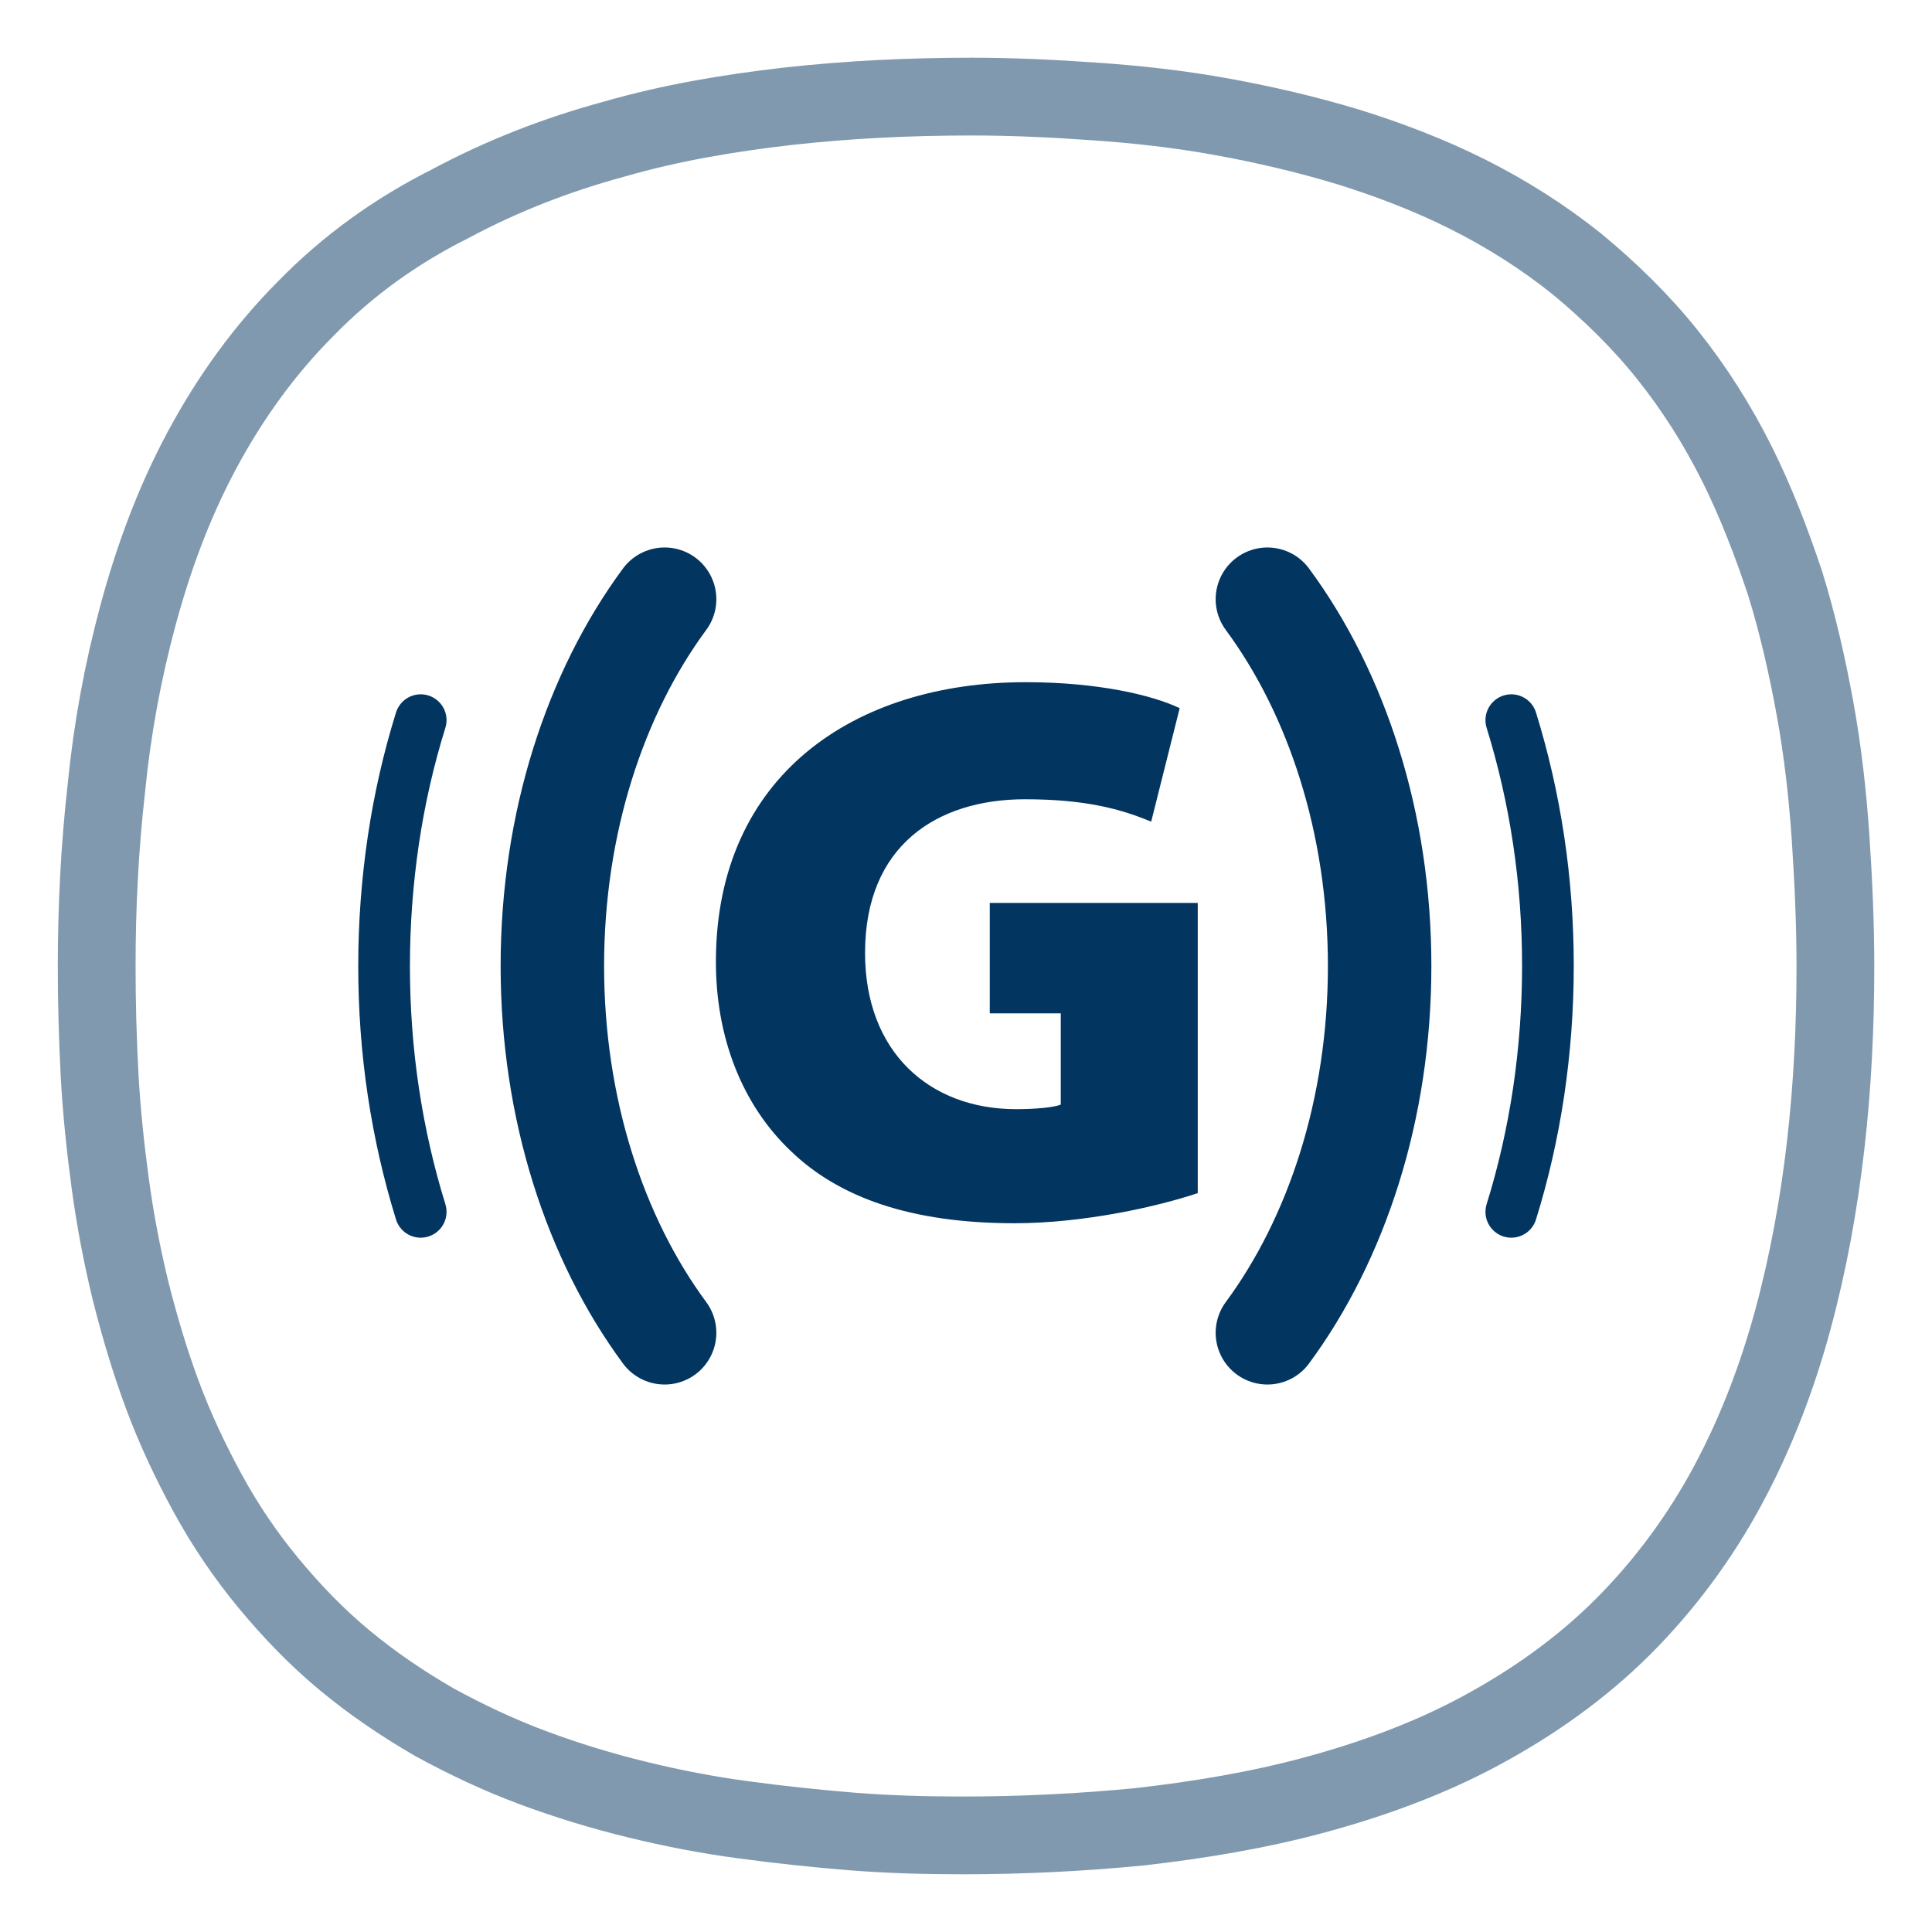
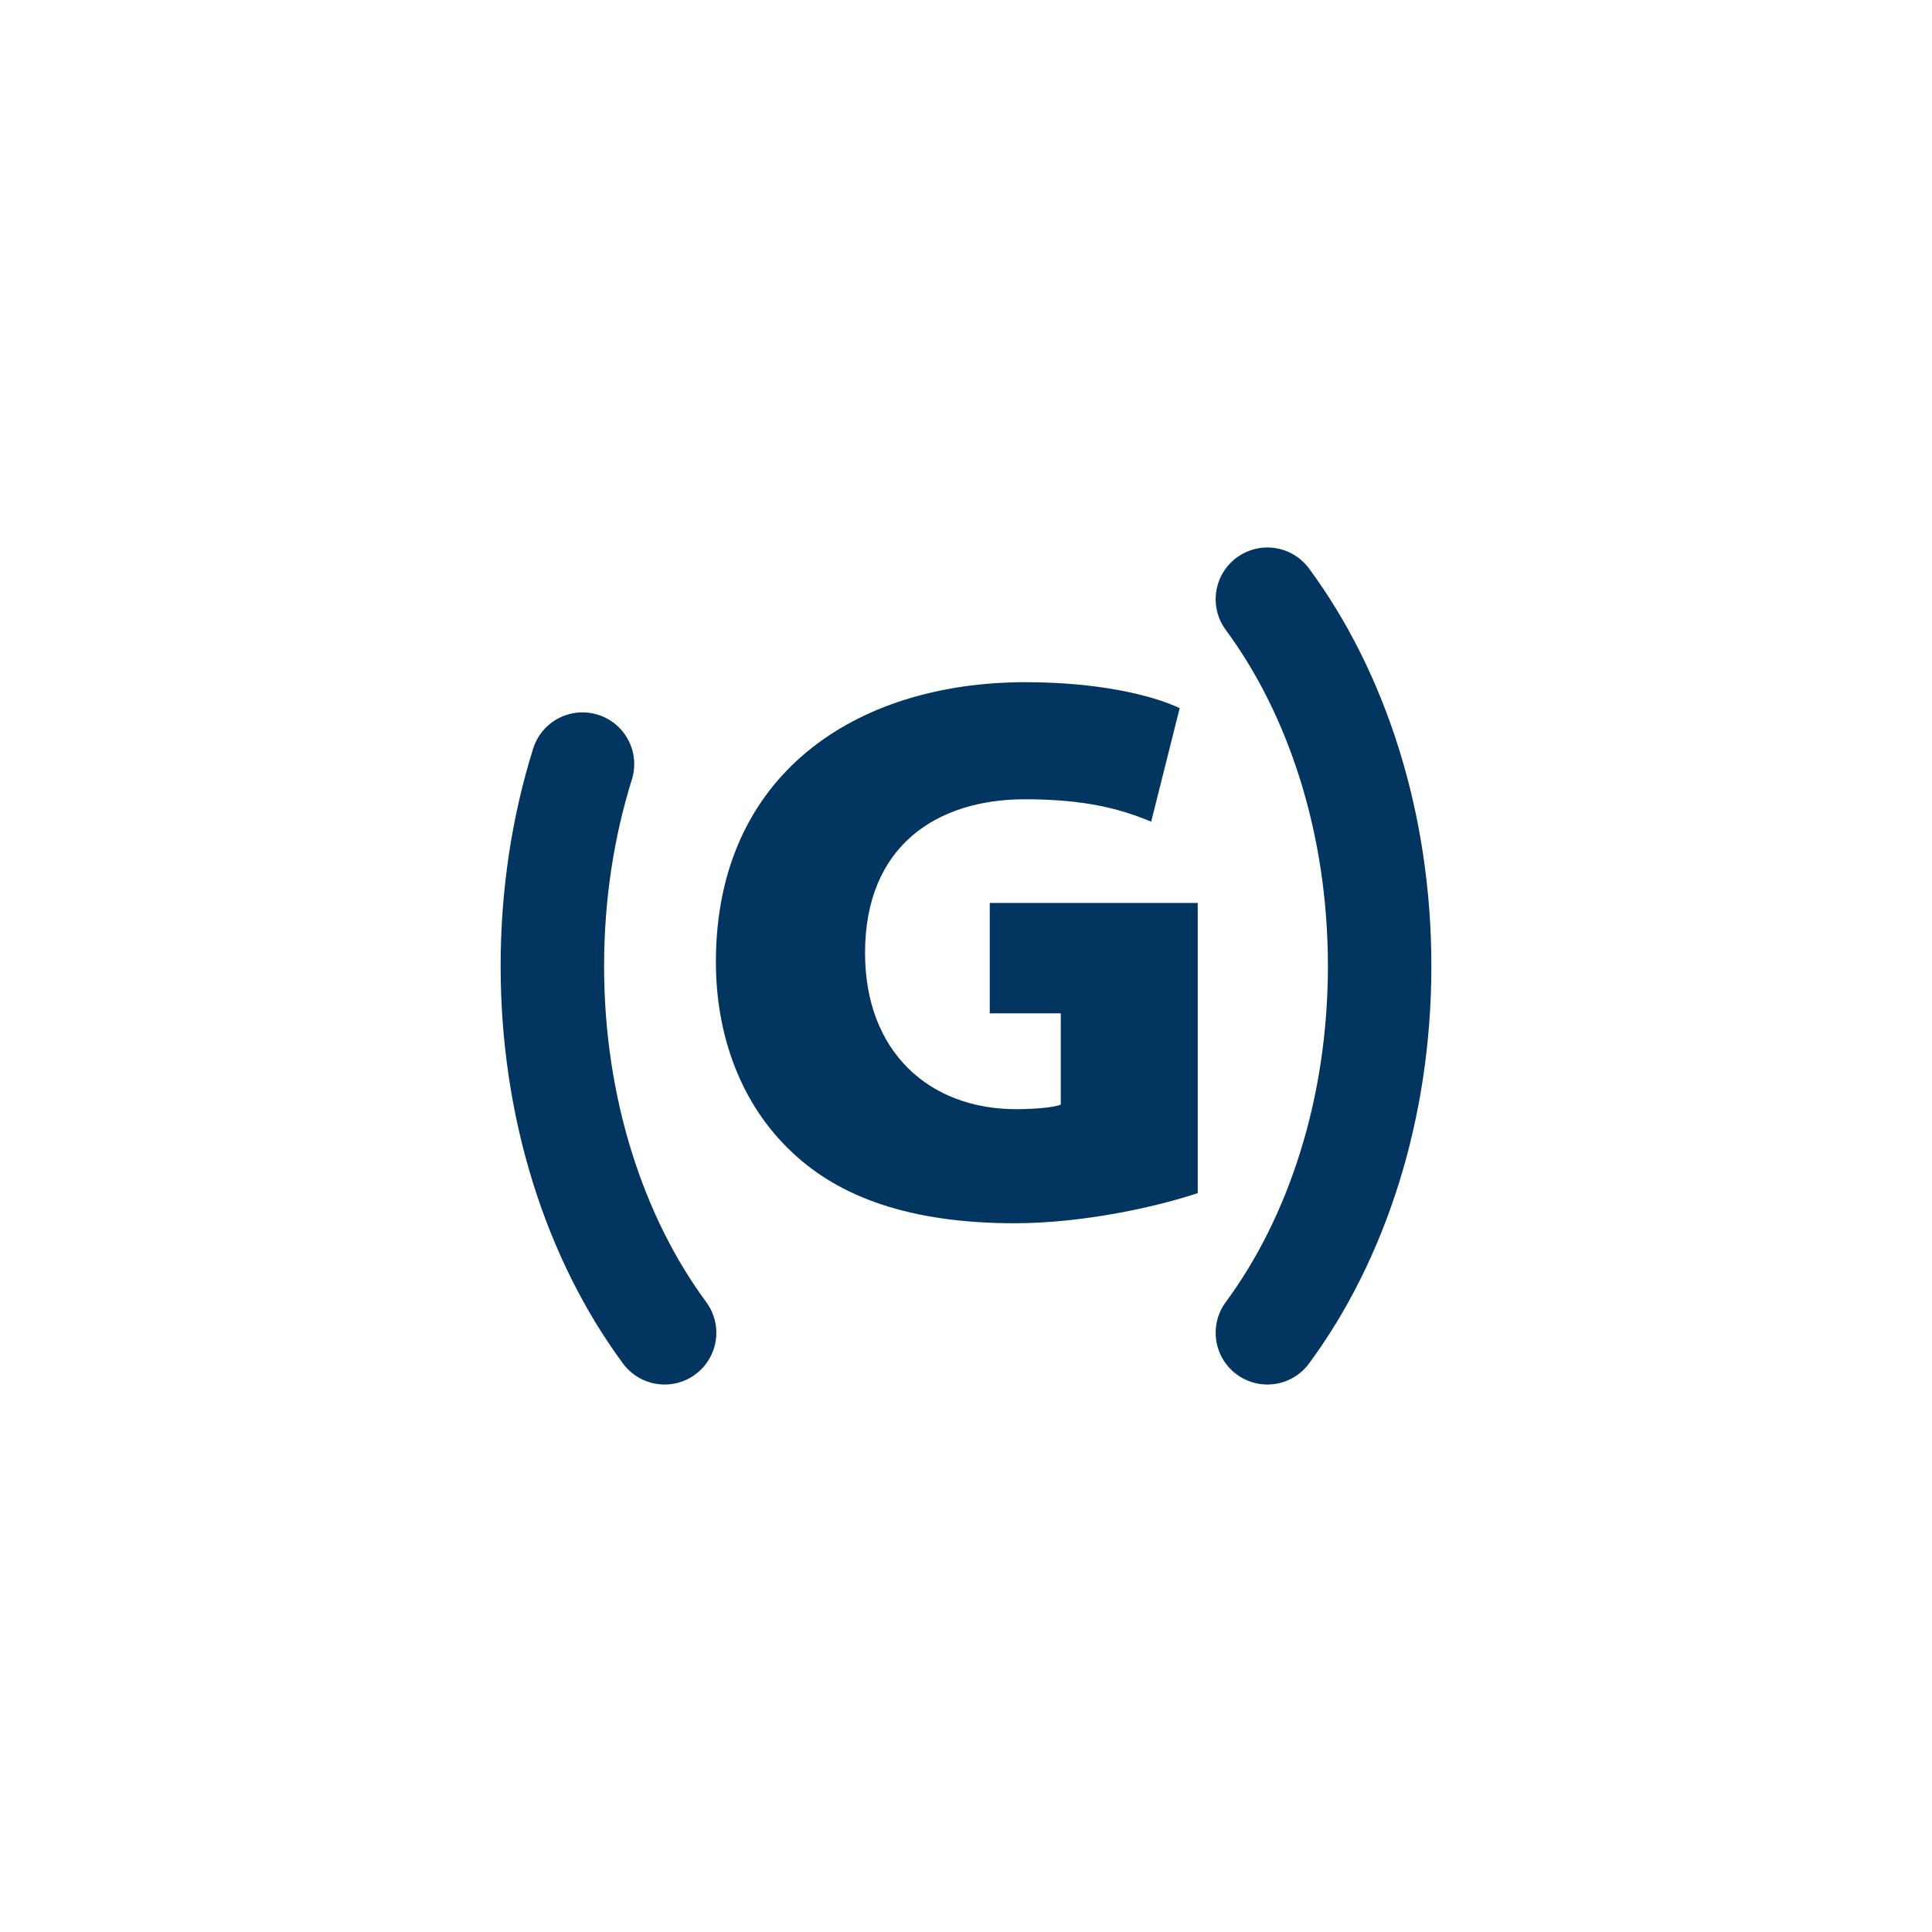
<svg xmlns="http://www.w3.org/2000/svg" id="Vrstva_1" viewBox="0 0 200 200">
  <defs>
    <style>.cls-1{stroke-width:5.35px;}.cls-1,.cls-2,.cls-3{fill:none;stroke:#023560;stroke-miterlimit:10;}.cls-1,.cls-3{stroke-linecap:round;}.cls-2{opacity:.5;stroke-width:8.05px;}.cls-4{fill:#023560;stroke-width:0px;}.cls-3{stroke-width:10.71px;}</style>
  </defs>
-   <path class="cls-2" d="M99.65,190c6.1,0,12.29-.3,18.39-.9,6.1-.7,12.19-1.7,18.09-3.3,5.9-1.6,11.69-3.7,17.09-6.6,5.4-2.9,10.49-6.5,14.79-10.8,4.3-4.3,8-9.3,10.89-14.7,2.9-5.4,5.1-11.2,6.7-17.1,1.6-5.9,2.7-12,3.4-18.1.7-6.1,1-12.3,1-18.4,0-4.5-.2-8.9-.5-13.4-.3-4.4-.8-8.9-1.6-13.3-.8-4.4-1.8-8.8-3.1-13-1.4-4.2-3-8.4-5-12.4-2-4-4.4-7.8-7.2-11.3-2.8-3.5-6-6.6-9.39-9.4-3.5-2.8-7.3-5.2-11.29-7.2-4-2-8.2-3.6-12.39-4.9-4.3-1.3-8.6-2.3-12.99-3.1-4.4-.8-8.8-1.3-13.29-1.6-4.2-.3-8.4-.5-12.69-.5-6.4,0-12.69.3-18.99,1-6.1.7-12.09,1.7-17.99,3.4-5.9,1.6-11.59,3.8-16.99,6.7-5.6,2.8-10.59,6.4-14.89,10.8-4.3,4.3-7.9,9.3-10.79,14.7-2.9,5.4-5,11.1-6.6,17-1.6,5.9-2.7,11.9-3.3,18-.7,6.2-1,12.3-1,18.4,0,3.8.1,7.5.3,11.3.2,3.7.6,7.5,1.1,11.2.5,3.7,1.2,7.4,2.1,11.1.9,3.6,2,7.3,3.3,10.8,1.3,3.5,2.9,6.9,4.7,10.2,1.8,3.3,3.9,6.4,6.3,9.3,2.4,2.9,5,5.6,7.9,8,2.9,2.4,6,4.5,9.29,6.4,3.3,1.8,6.7,3.4,10.19,4.7,3.5,1.3,7.1,2.4,10.79,3.3,3.7.9,7.3,1.6,11.09,2.1,3.7.5,7.5.9,11.19,1.2,3.9.3,7.6.4,11.39.4Z" />
  <g id="G_senzor">
-     <path class="cls-1" d="M43.55,125.45c-1.24-4-2.19-8.16-2.83-12.42s-.96-8.62-.96-13.03.33-8.78.96-13.03,1.58-8.41,2.83-12.42" />
-     <path class="cls-3" d="M68.8,137.97c-3.59-4.86-6.49-10.64-8.5-17.07-2.01-6.42-3.12-13.49-3.12-20.9s1.11-14.48,3.12-20.9c2.01-6.42,4.91-12.21,8.5-17.07" />
-     <path class="cls-1" d="M156.45,74.55c1.24,4,2.19,8.16,2.83,12.42.64,4.26.96,8.62.96,13.03s-.33,8.78-.96,13.03c-.64,4.26-1.58,8.41-2.83,12.42" />
+     <path class="cls-3" d="M68.8,137.97c-3.59-4.86-6.49-10.64-8.5-17.07-2.01-6.42-3.12-13.49-3.12-20.9s1.11-14.48,3.12-20.9" />
    <path class="cls-3" d="M131.2,62.03c3.59,4.86,6.49,10.64,8.5,17.07,2.01,6.42,3.12,13.49,3.12,20.9s-1.11,14.48-3.12,20.9c-2.01,6.42-4.91,12.21-8.5,17.07" />
    <path class="cls-4" d="M123.99,123.51c-4.13,1.39-11.79,3.12-18.96,3.12-10.77,0-18.17-2.69-23.1-7.41-5.17-4.87-7.86-11.96-7.82-19.82.08-19.09,14.28-28.78,32.08-28.78,7.41,0,13.06,1.32,15.93,2.69l-2.95,11.75c-3.1-1.3-6.8-2.32-13.06-2.32-9.06,0-16.56,4.75-16.56,15.91,0,10.23,6.64,16.17,15.64,16.17,2.02,0,3.91-.18,4.62-.47v-9.45h-7.35v-11.43h21.53v30.04Z" />
  </g>
</svg>